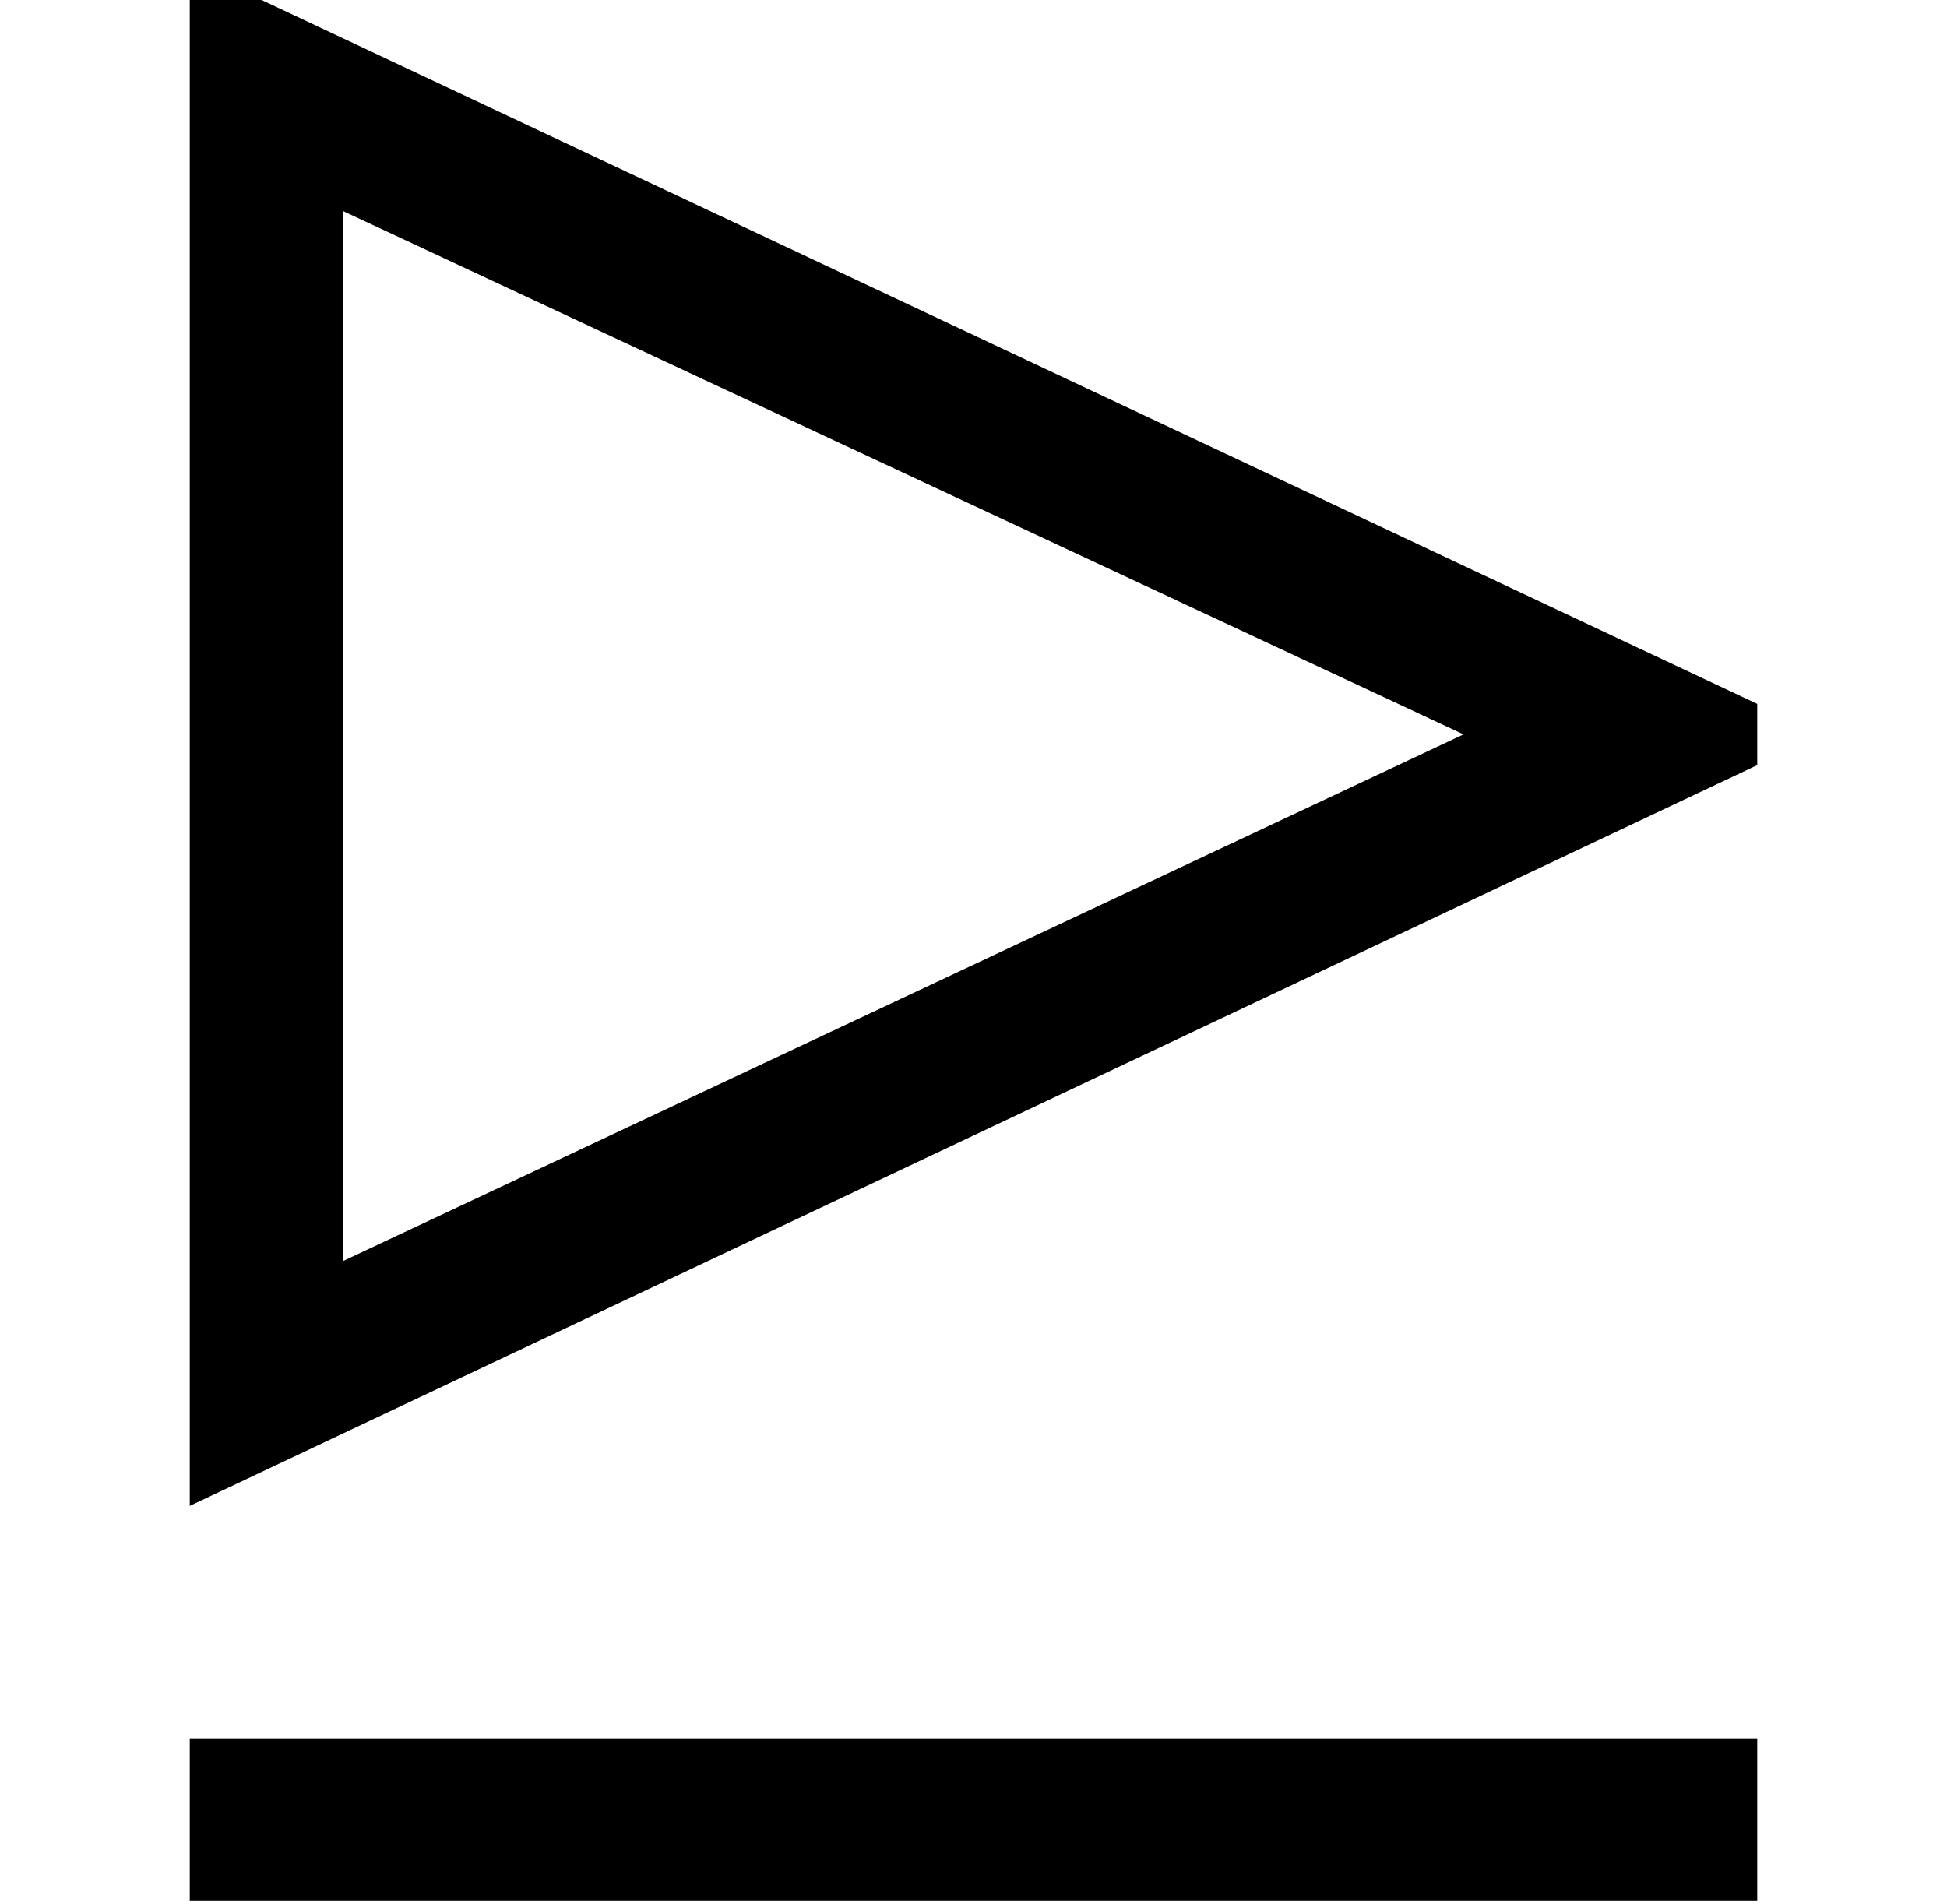
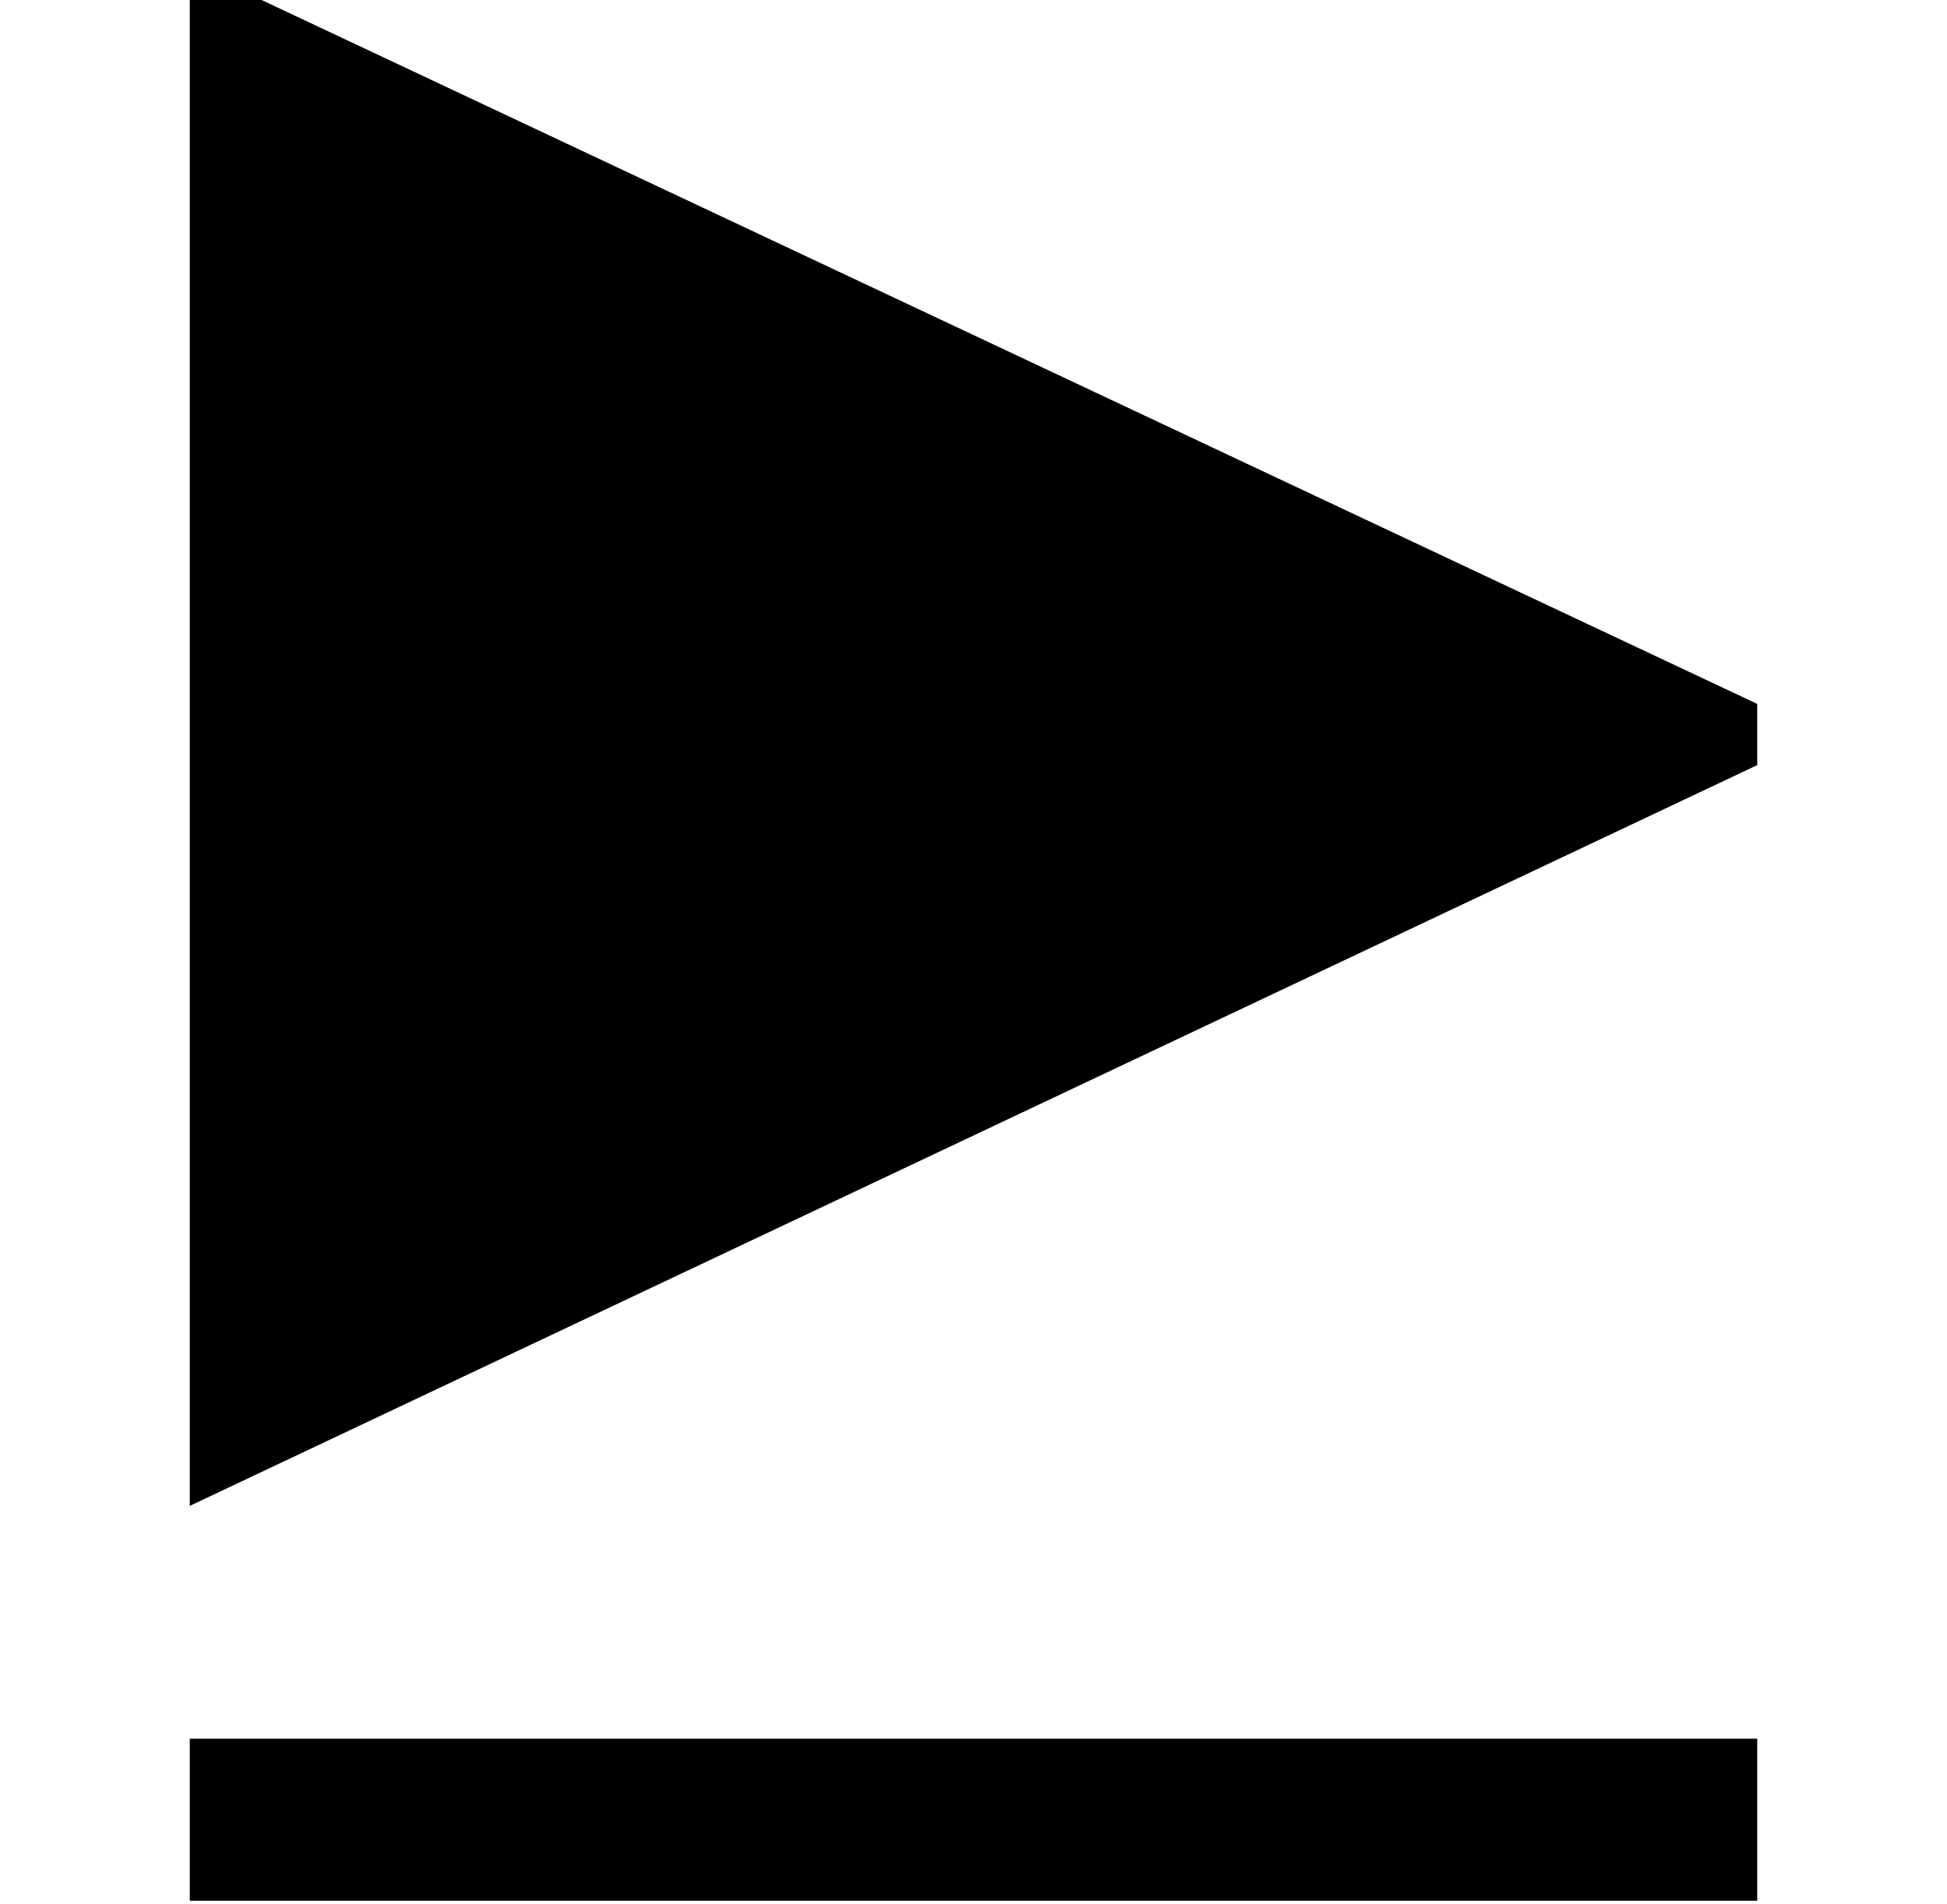
<svg xmlns="http://www.w3.org/2000/svg" xmlns:xlink="http://www.w3.org/1999/xlink" version="1.1" width="7.603pt" height="7.436pt" viewBox="56.413 59.023 7.603 7.436">
  <defs>
-     <path id="g0-68" d="M6.862-3.742V-3.981L.741-6.862V-.849L6.862-3.742ZM6.862 .693V.06H.741V.693H6.862ZM5.715-3.862L1.339-1.805V-5.906L5.715-3.862Z" />
+     <path id="g0-68" d="M6.862-3.742V-3.981L.741-6.862V-.849L6.862-3.742ZM6.862 .693V.06H.741V.693H6.862ZM5.715-3.862L1.339-1.805L5.715-3.862Z" />
  </defs>
  <g id="page1">
    <use x="56.413" y="65.753" xlink:href="#g0-68" />
  </g>
</svg>